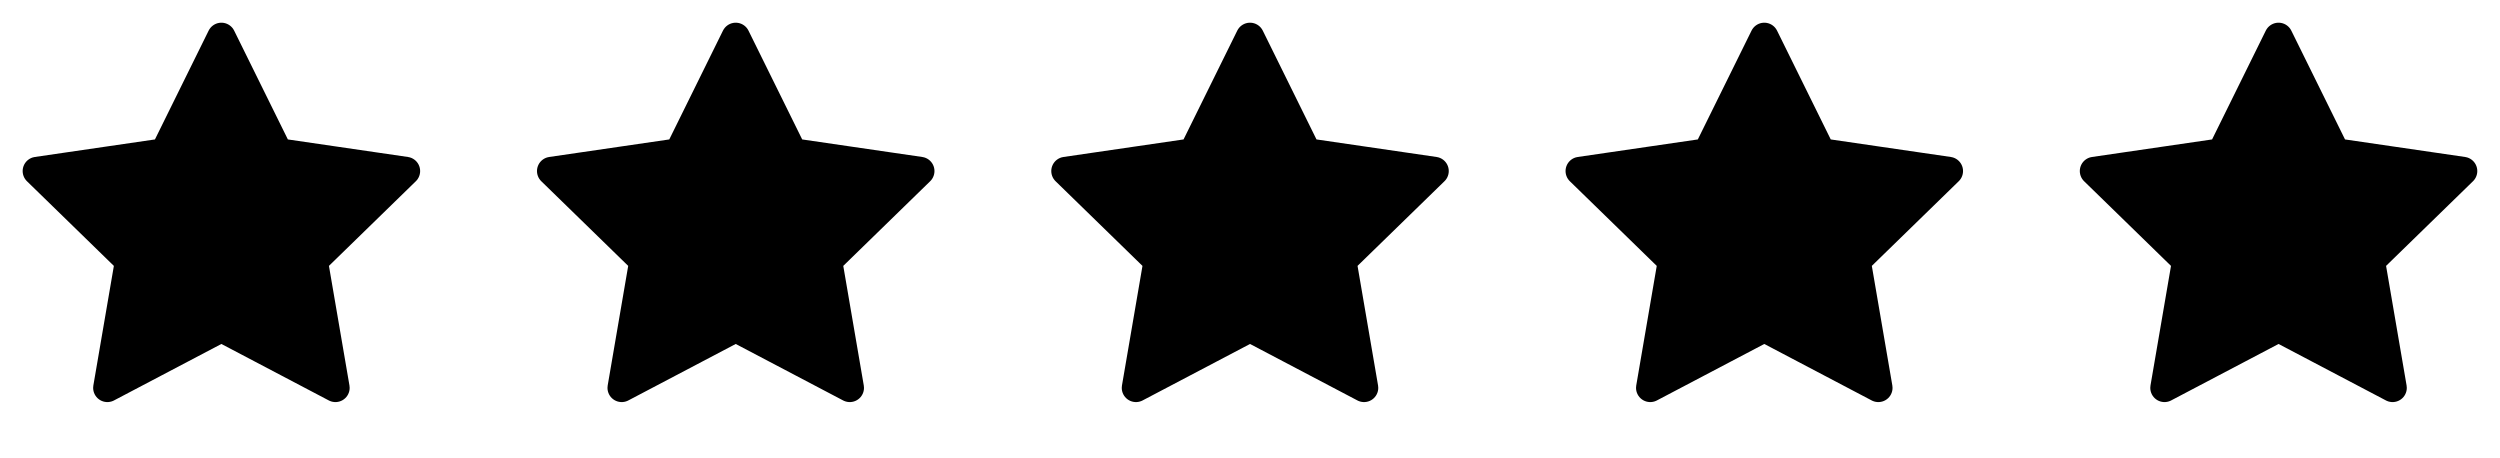
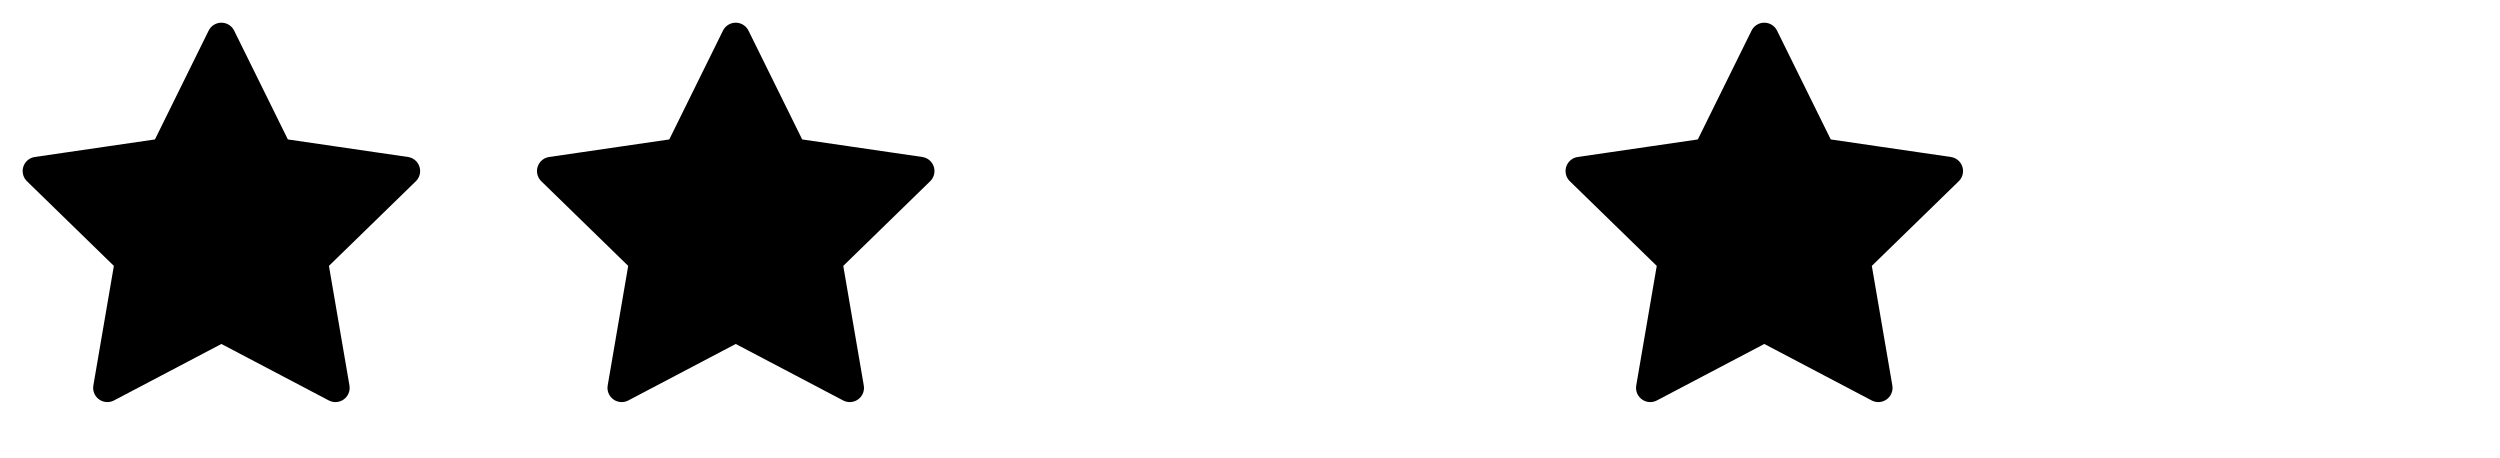
<svg xmlns="http://www.w3.org/2000/svg" width="131" height="24" viewBox="0 0 131 24" fill="none">
  <path d="M11.601 1.934L14.589 7.987L21.27 8.963L16.436 13.672L17.577 20.324L11.601 17.182L5.626 20.324L6.767 13.672L1.932 8.963L8.614 7.987L11.601 1.934Z" fill="black" stroke="black" stroke-width="1.49" stroke-linecap="round" stroke-linejoin="round" />
-   <path d="M38.552 1.934L41.54 7.987L48.221 8.963L43.387 13.672L44.528 20.324L38.552 17.182L32.577 20.324L33.718 13.672L28.883 8.963L35.565 7.987L38.552 1.934Z" fill="black" stroke="black" stroke-width="1.49" stroke-linecap="round" stroke-linejoin="round" />
-   <path d="M65.501 1.934L68.489 7.987L75.17 8.963L70.335 13.672L71.476 20.324L65.501 17.182L59.525 20.324L60.666 13.672L55.832 8.963L62.513 7.987L65.501 1.934Z" fill="black" stroke="black" stroke-width="1.49" stroke-linecap="round" stroke-linejoin="round" />
+   <path d="M38.552 1.934L41.54 7.987L48.221 8.963L43.387 13.672L44.528 20.324L38.552 17.182L32.577 20.324L33.718 13.672L28.883 8.963L35.565 7.987L38.552 1.934" fill="black" stroke="black" stroke-width="1.49" stroke-linecap="round" stroke-linejoin="round" />
  <path d="M92.449 1.934L95.436 7.987L102.118 8.963L97.283 13.672L98.424 20.324L92.449 17.182L86.473 20.324L87.614 13.672L82.78 8.963L89.461 7.987L92.449 1.934Z" fill="black" stroke="black" stroke-width="1.49" stroke-linecap="round" stroke-linejoin="round" />
-   <path d="M119.396 1.934L122.384 7.987L129.065 8.963L124.23 13.672L125.371 20.324L119.396 17.182L113.42 20.324L114.561 13.672L109.727 8.963L116.408 7.987L119.396 1.934Z" fill="black" stroke="black" stroke-width="1.49" stroke-linecap="round" stroke-linejoin="round" />
</svg>